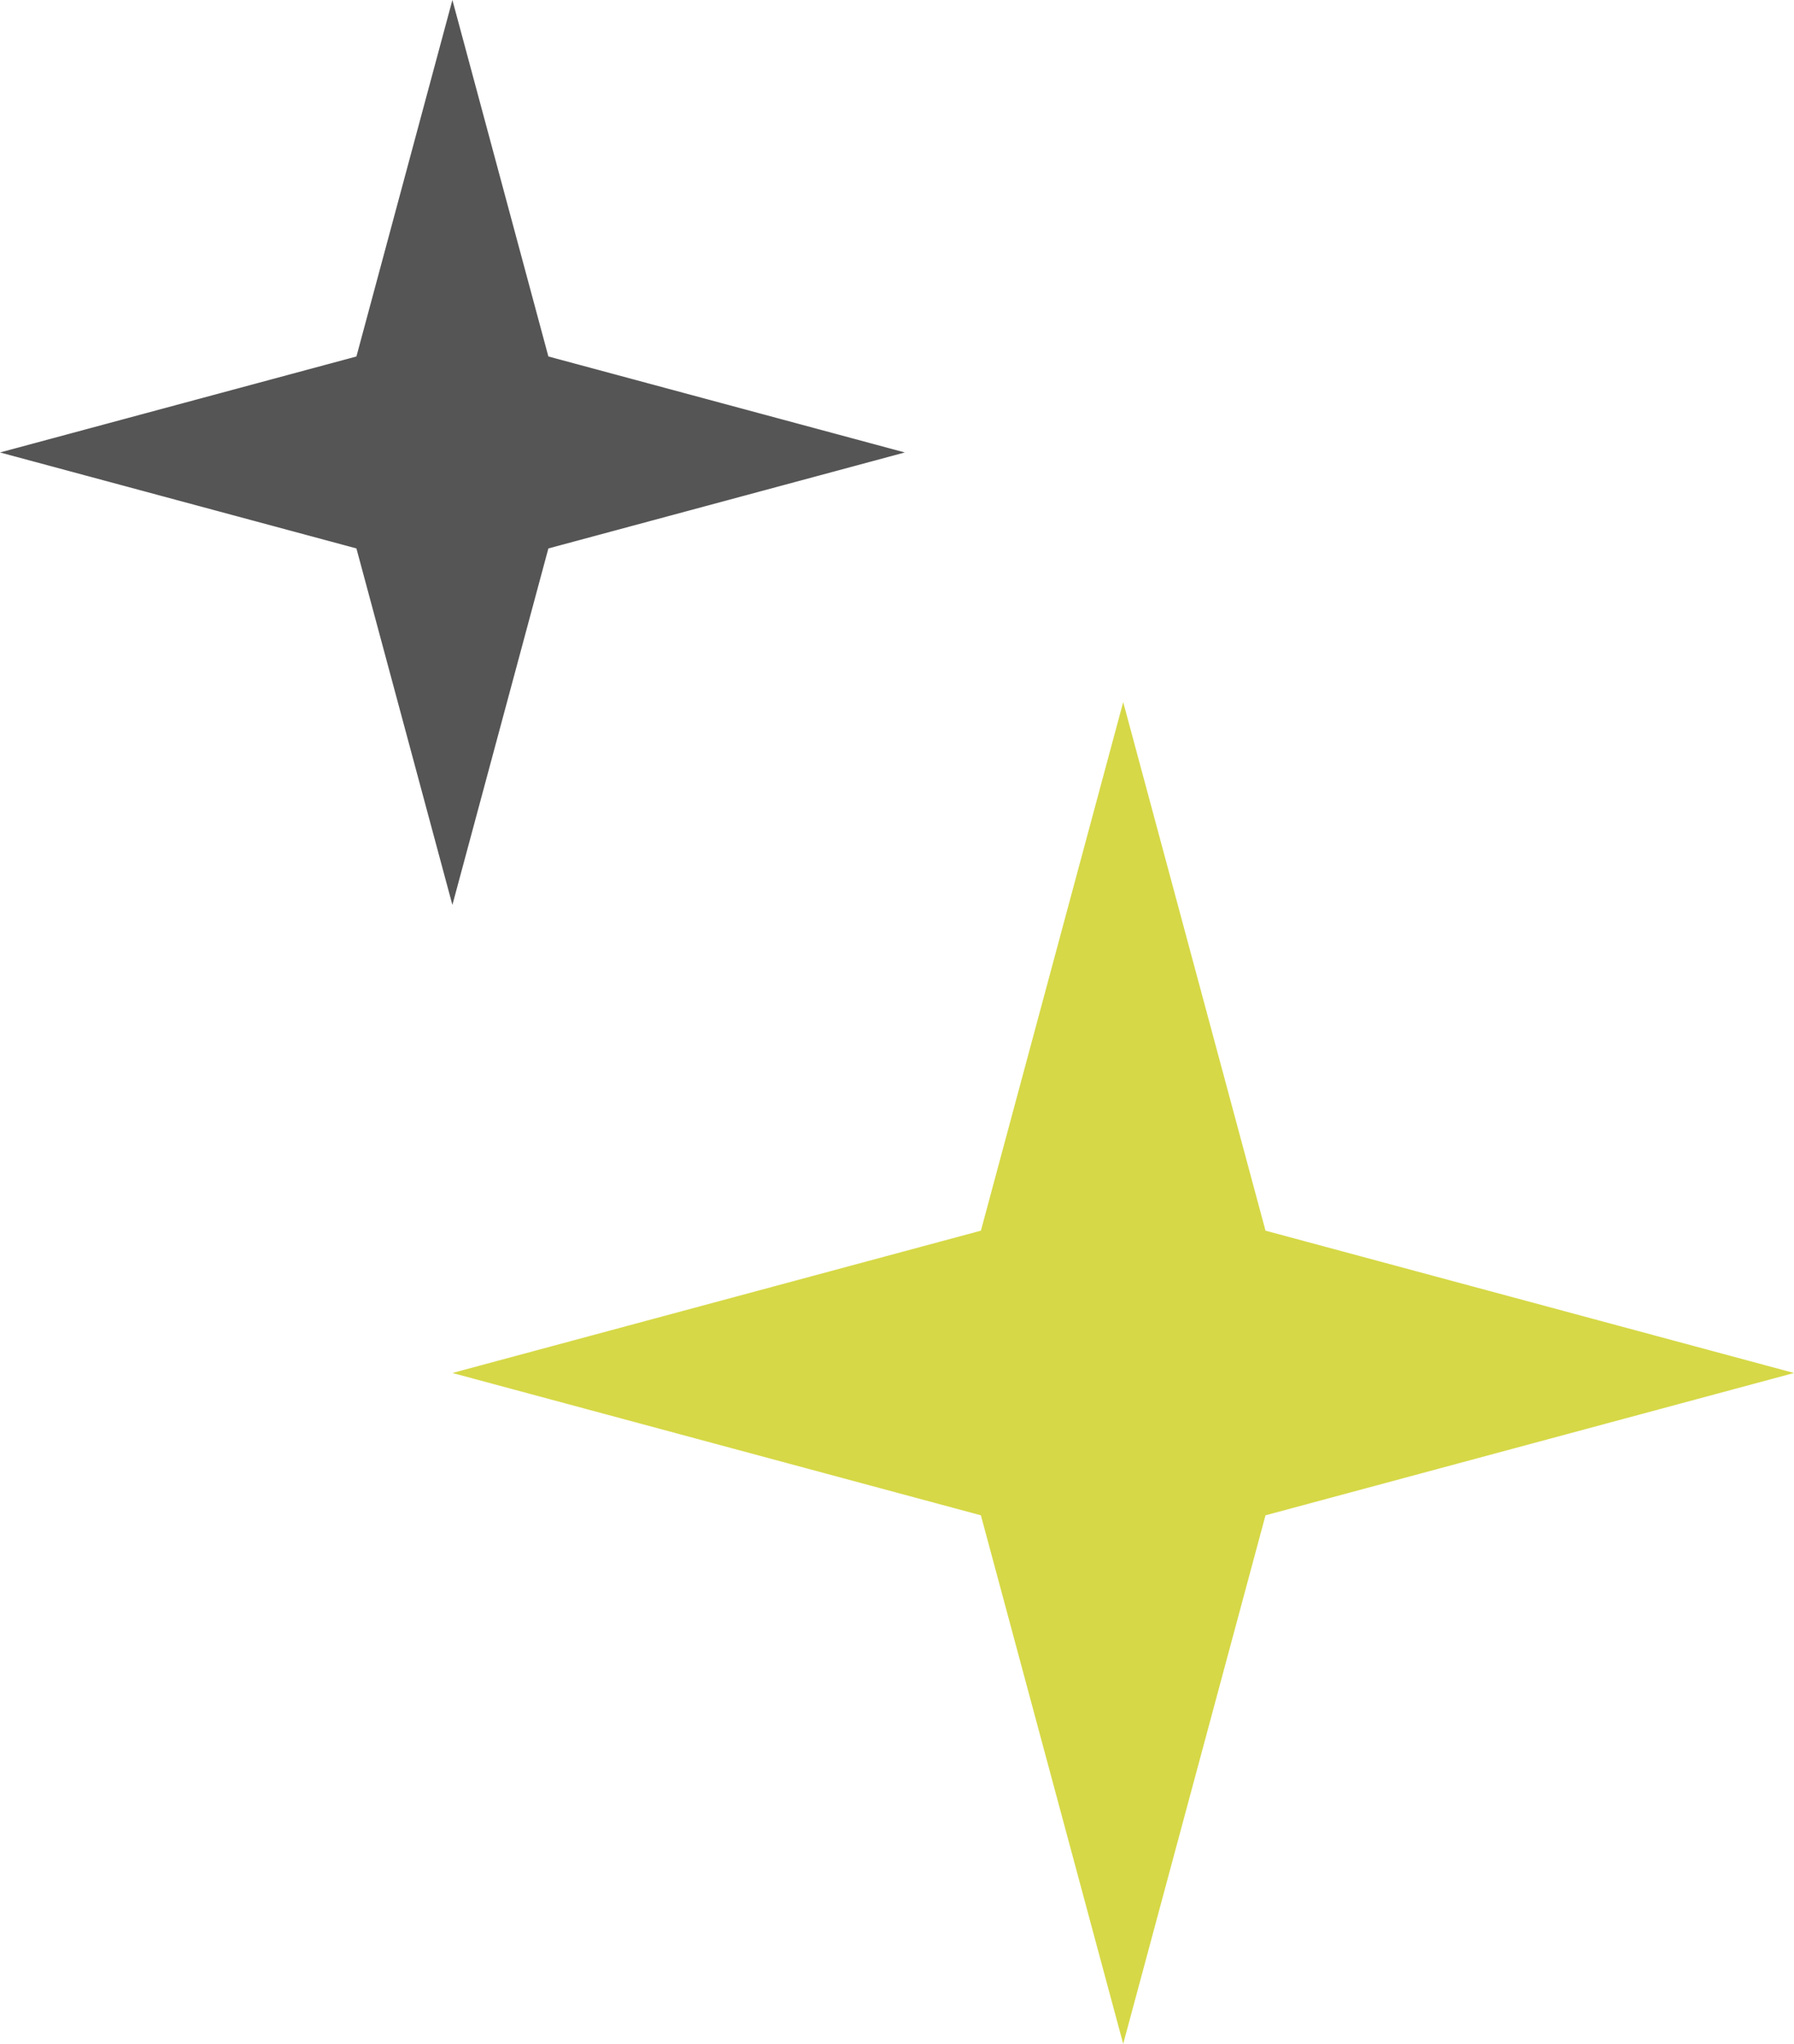
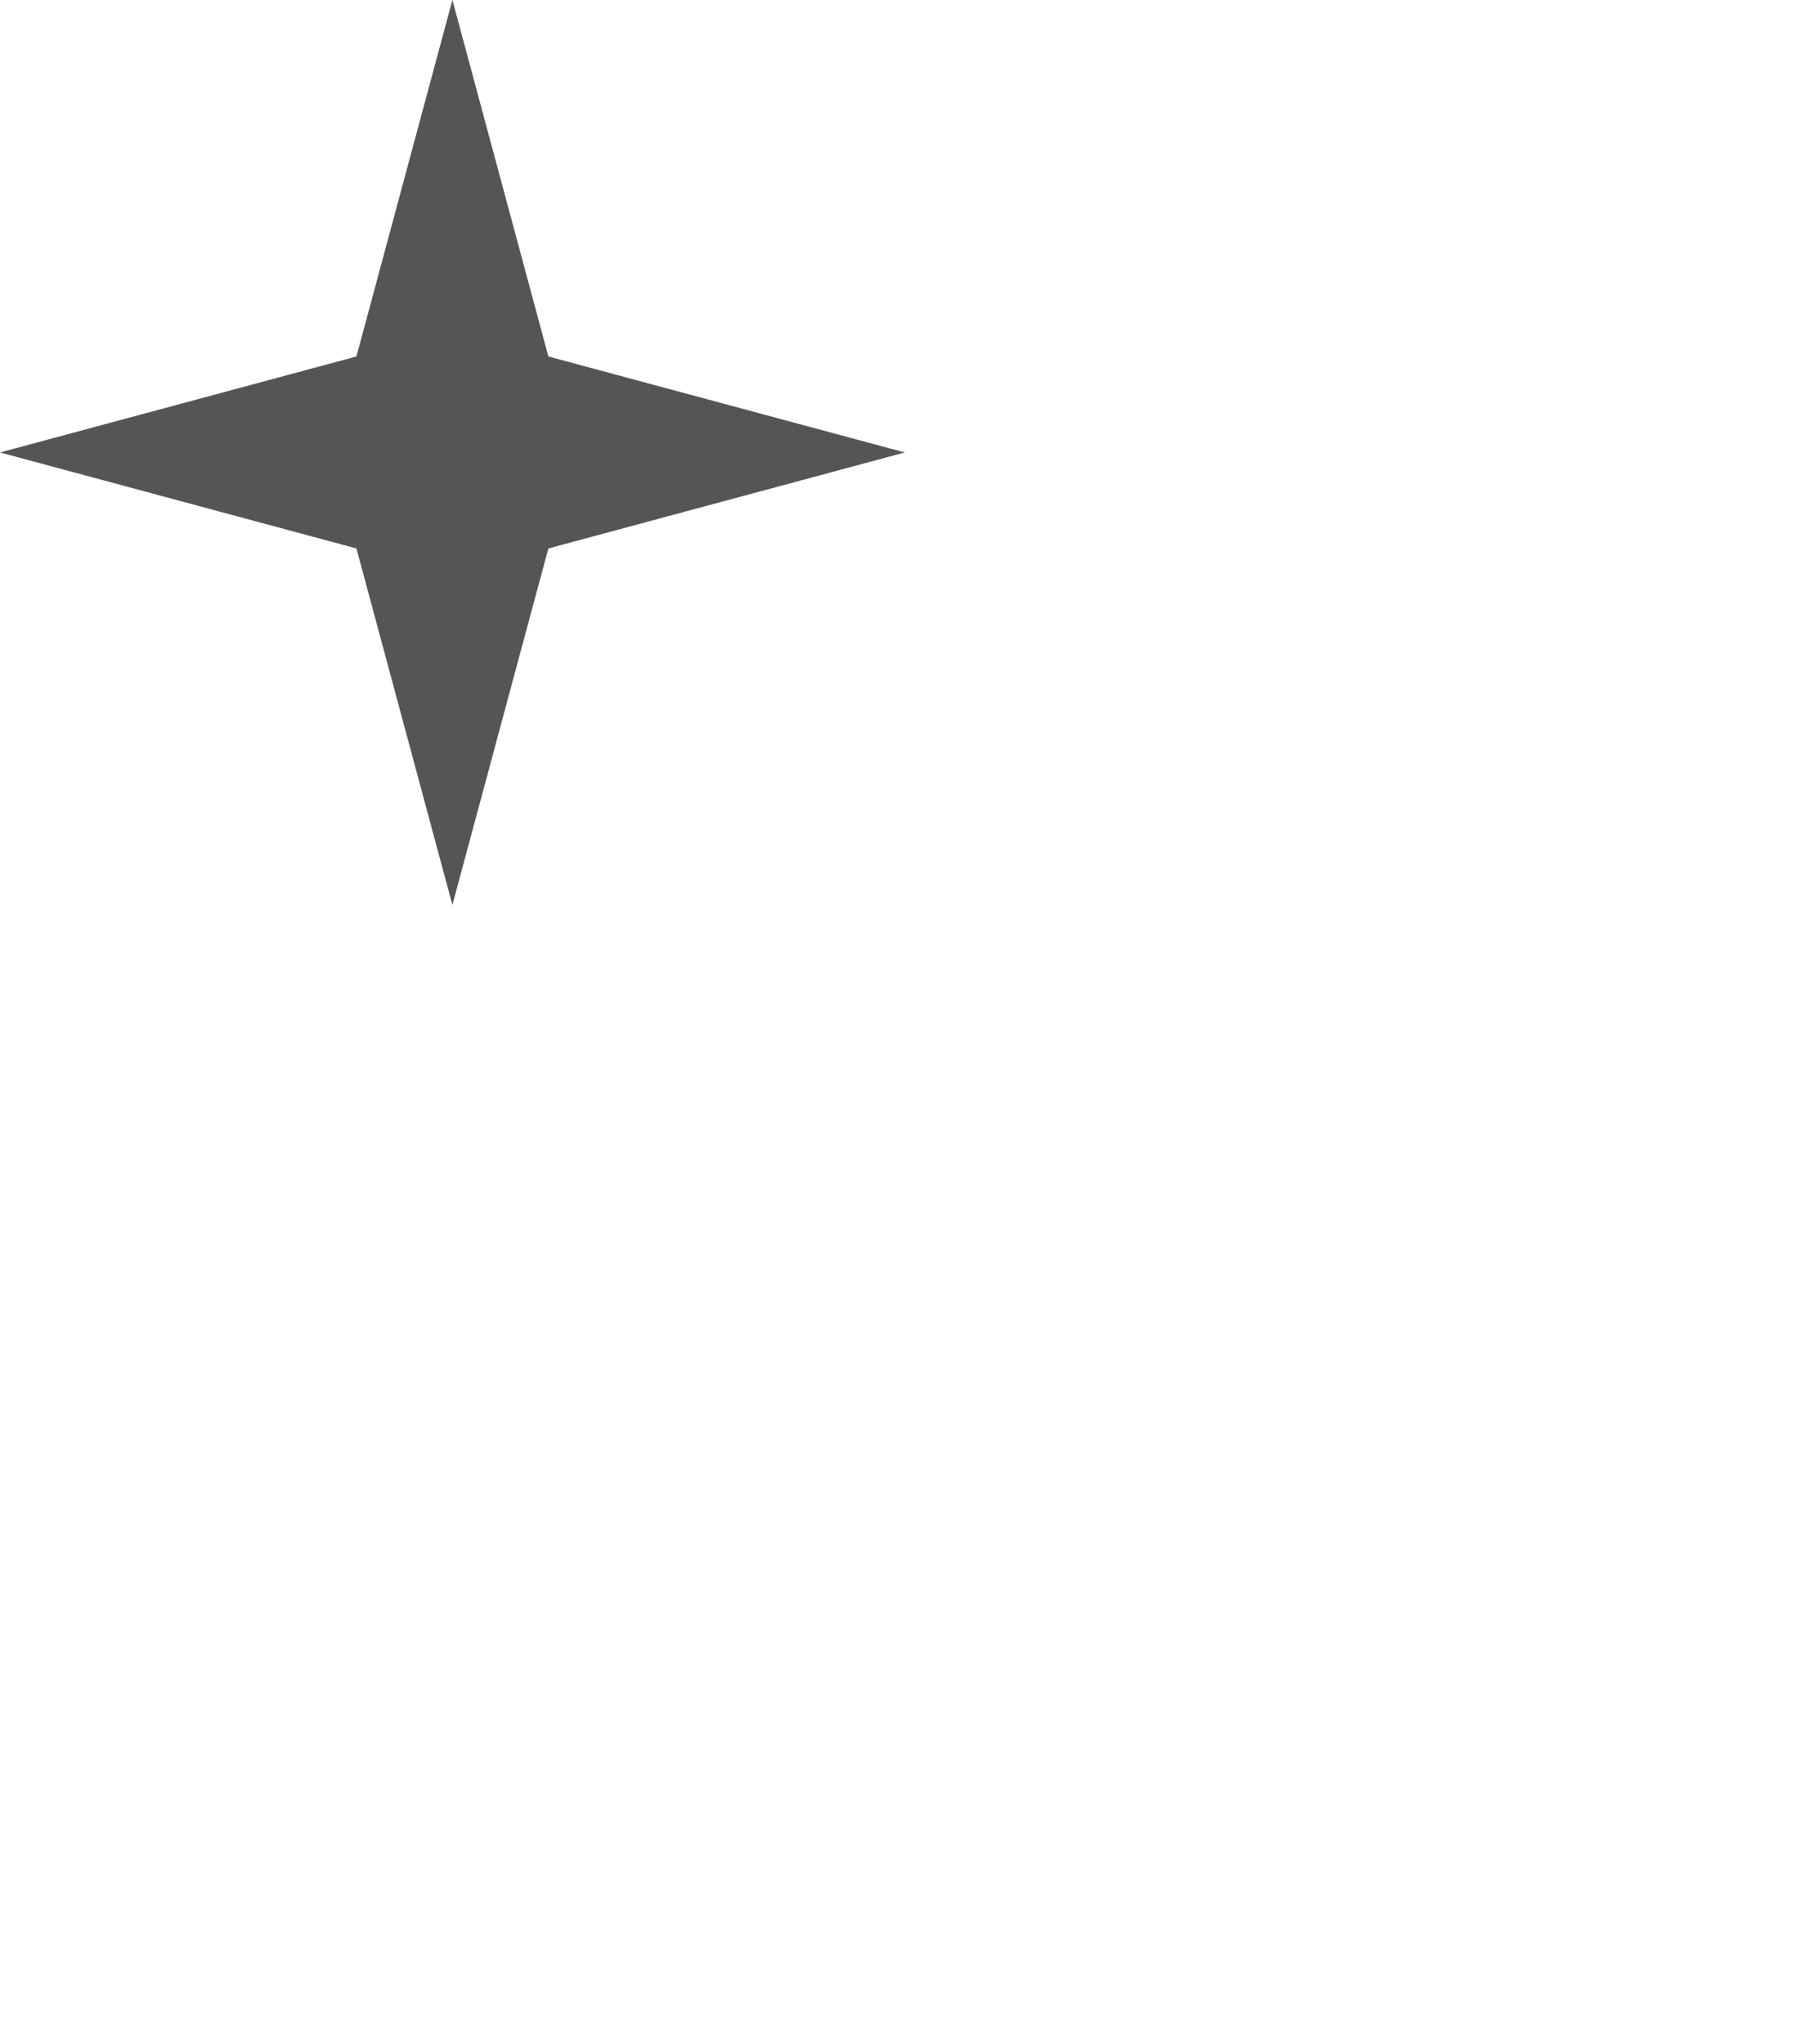
<svg xmlns="http://www.w3.org/2000/svg" width="115" height="131" viewBox="0 0 115 131" fill="none">
-   <path d="M72 45L81.122 78.878L115 88L81.122 97.122L72 131L62.878 97.122L29 88L62.878 78.878L72 45Z" fill="#D6D847" />
  <path d="M29 0L35.152 22.848L58 29L35.152 35.152L29 58L22.848 35.152L0 29L22.848 22.848L29 0Z" fill="#555555" />
</svg>